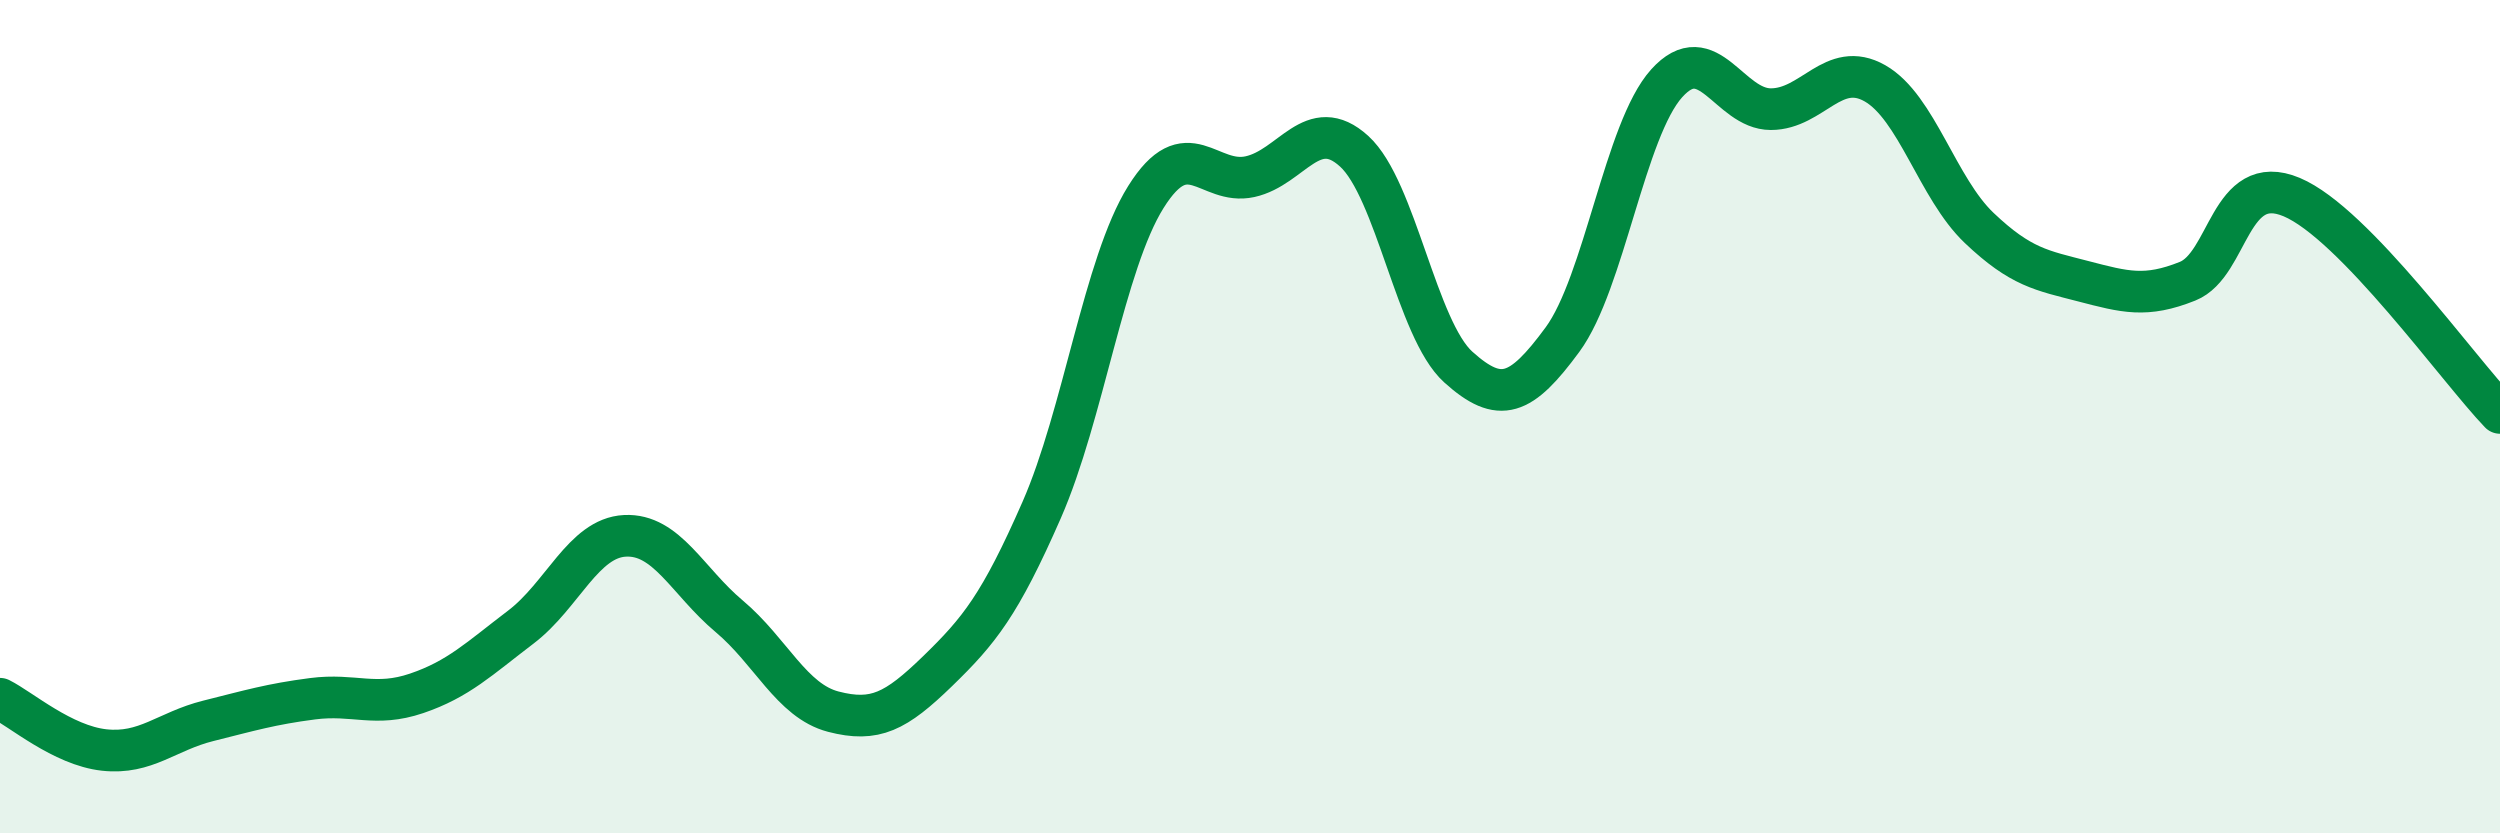
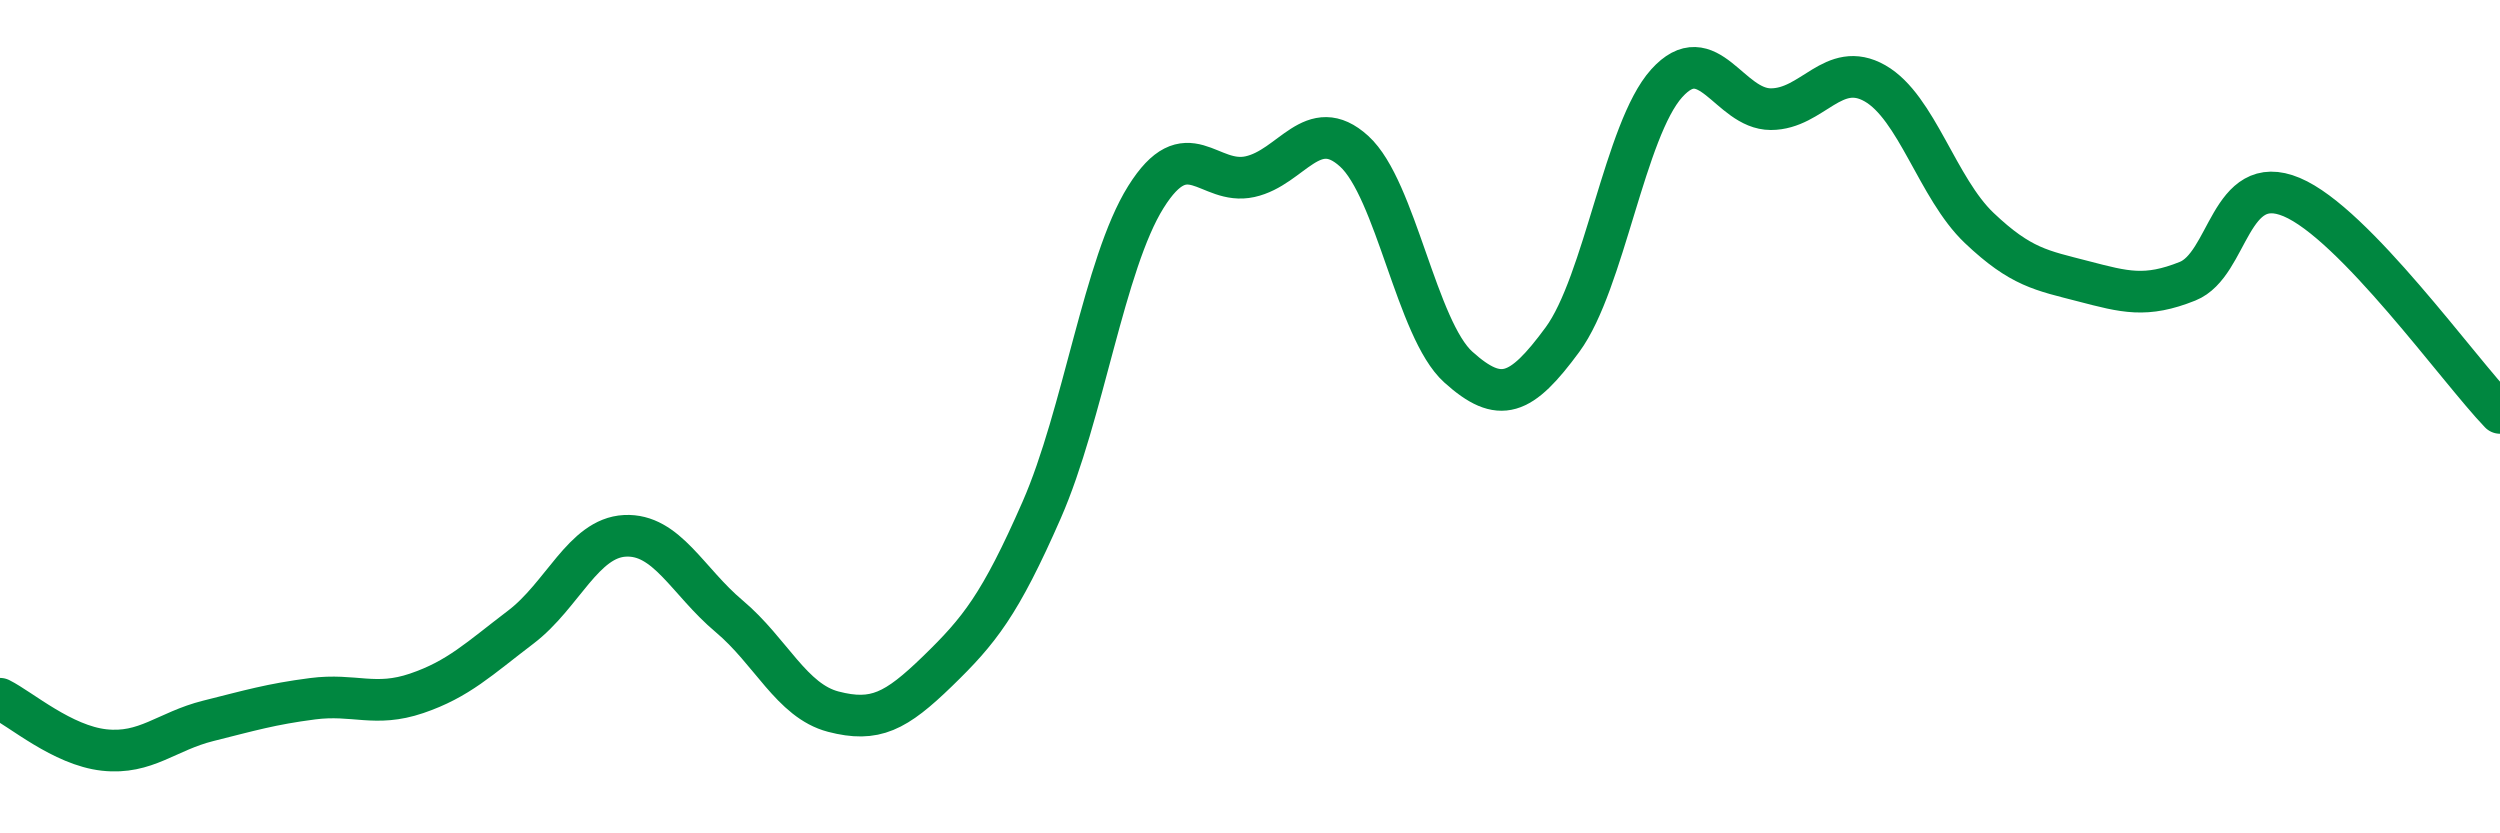
<svg xmlns="http://www.w3.org/2000/svg" width="60" height="20" viewBox="0 0 60 20">
-   <path d="M 0,16.77 C 0.5,17.02 1.5,17.89 2.5,18 C 3.5,18.11 4,17.55 5,17.3 C 6,17.05 6.5,16.9 7.5,16.77 C 8.5,16.64 9,16.98 10,16.64 C 11,16.3 11.5,15.81 12.5,15.05 C 13.5,14.29 14,12.91 15,12.86 C 16,12.81 16.5,13.95 17.5,14.79 C 18.5,15.63 19,16.82 20,17.08 C 21,17.34 21.5,17.08 22.5,16.11 C 23.5,15.14 24,14.52 25,12.24 C 26,9.96 26.5,6.33 27.5,4.73 C 28.5,3.13 29,4.46 30,4.24 C 31,4.02 31.5,2.72 32.5,3.63 C 33.5,4.54 34,7.91 35,8.81 C 36,9.71 36.5,9.51 37.5,8.15 C 38.5,6.79 39,3.11 40,2 C 41,0.89 41.5,2.62 42.5,2.62 C 43.5,2.62 44,1.43 45,2 C 46,2.57 46.5,4.52 47.5,5.47 C 48.5,6.42 49,6.49 50,6.75 C 51,7.01 51.5,7.15 52.5,6.75 C 53.5,6.35 53.5,4.1 55,4.73 C 56.5,5.36 59,8.87 60,9.91L60 20L0 20Z" fill="#008740" opacity="0.1" stroke-linecap="round" stroke-linejoin="round" />
  <path d="M 0,16.77 C 0.5,17.02 1.5,17.89 2.5,18 C 3.5,18.11 4,17.55 5,17.3 C 6,17.05 6.5,16.9 7.5,16.77 C 8.5,16.64 9,16.98 10,16.64 C 11,16.3 11.5,15.81 12.5,15.05 C 13.5,14.29 14,12.91 15,12.86 C 16,12.81 16.5,13.95 17.5,14.79 C 18.5,15.63 19,16.82 20,17.08 C 21,17.34 21.5,17.08 22.5,16.11 C 23.5,15.14 24,14.52 25,12.24 C 26,9.96 26.5,6.33 27.5,4.73 C 28.5,3.13 29,4.46 30,4.24 C 31,4.02 31.5,2.72 32.5,3.63 C 33.5,4.54 34,7.91 35,8.81 C 36,9.71 36.5,9.51 37.5,8.15 C 38.5,6.79 39,3.11 40,2 C 41,0.89 41.5,2.62 42.5,2.62 C 43.5,2.62 44,1.43 45,2 C 46,2.57 46.5,4.52 47.5,5.47 C 48.5,6.42 49,6.49 50,6.75 C 51,7.01 51.5,7.15 52.5,6.75 C 53.5,6.35 53.5,4.1 55,4.73 C 56.5,5.36 59,8.87 60,9.91" stroke="#008740" stroke-width="1" fill="none" stroke-linecap="round" stroke-linejoin="round" />
</svg>